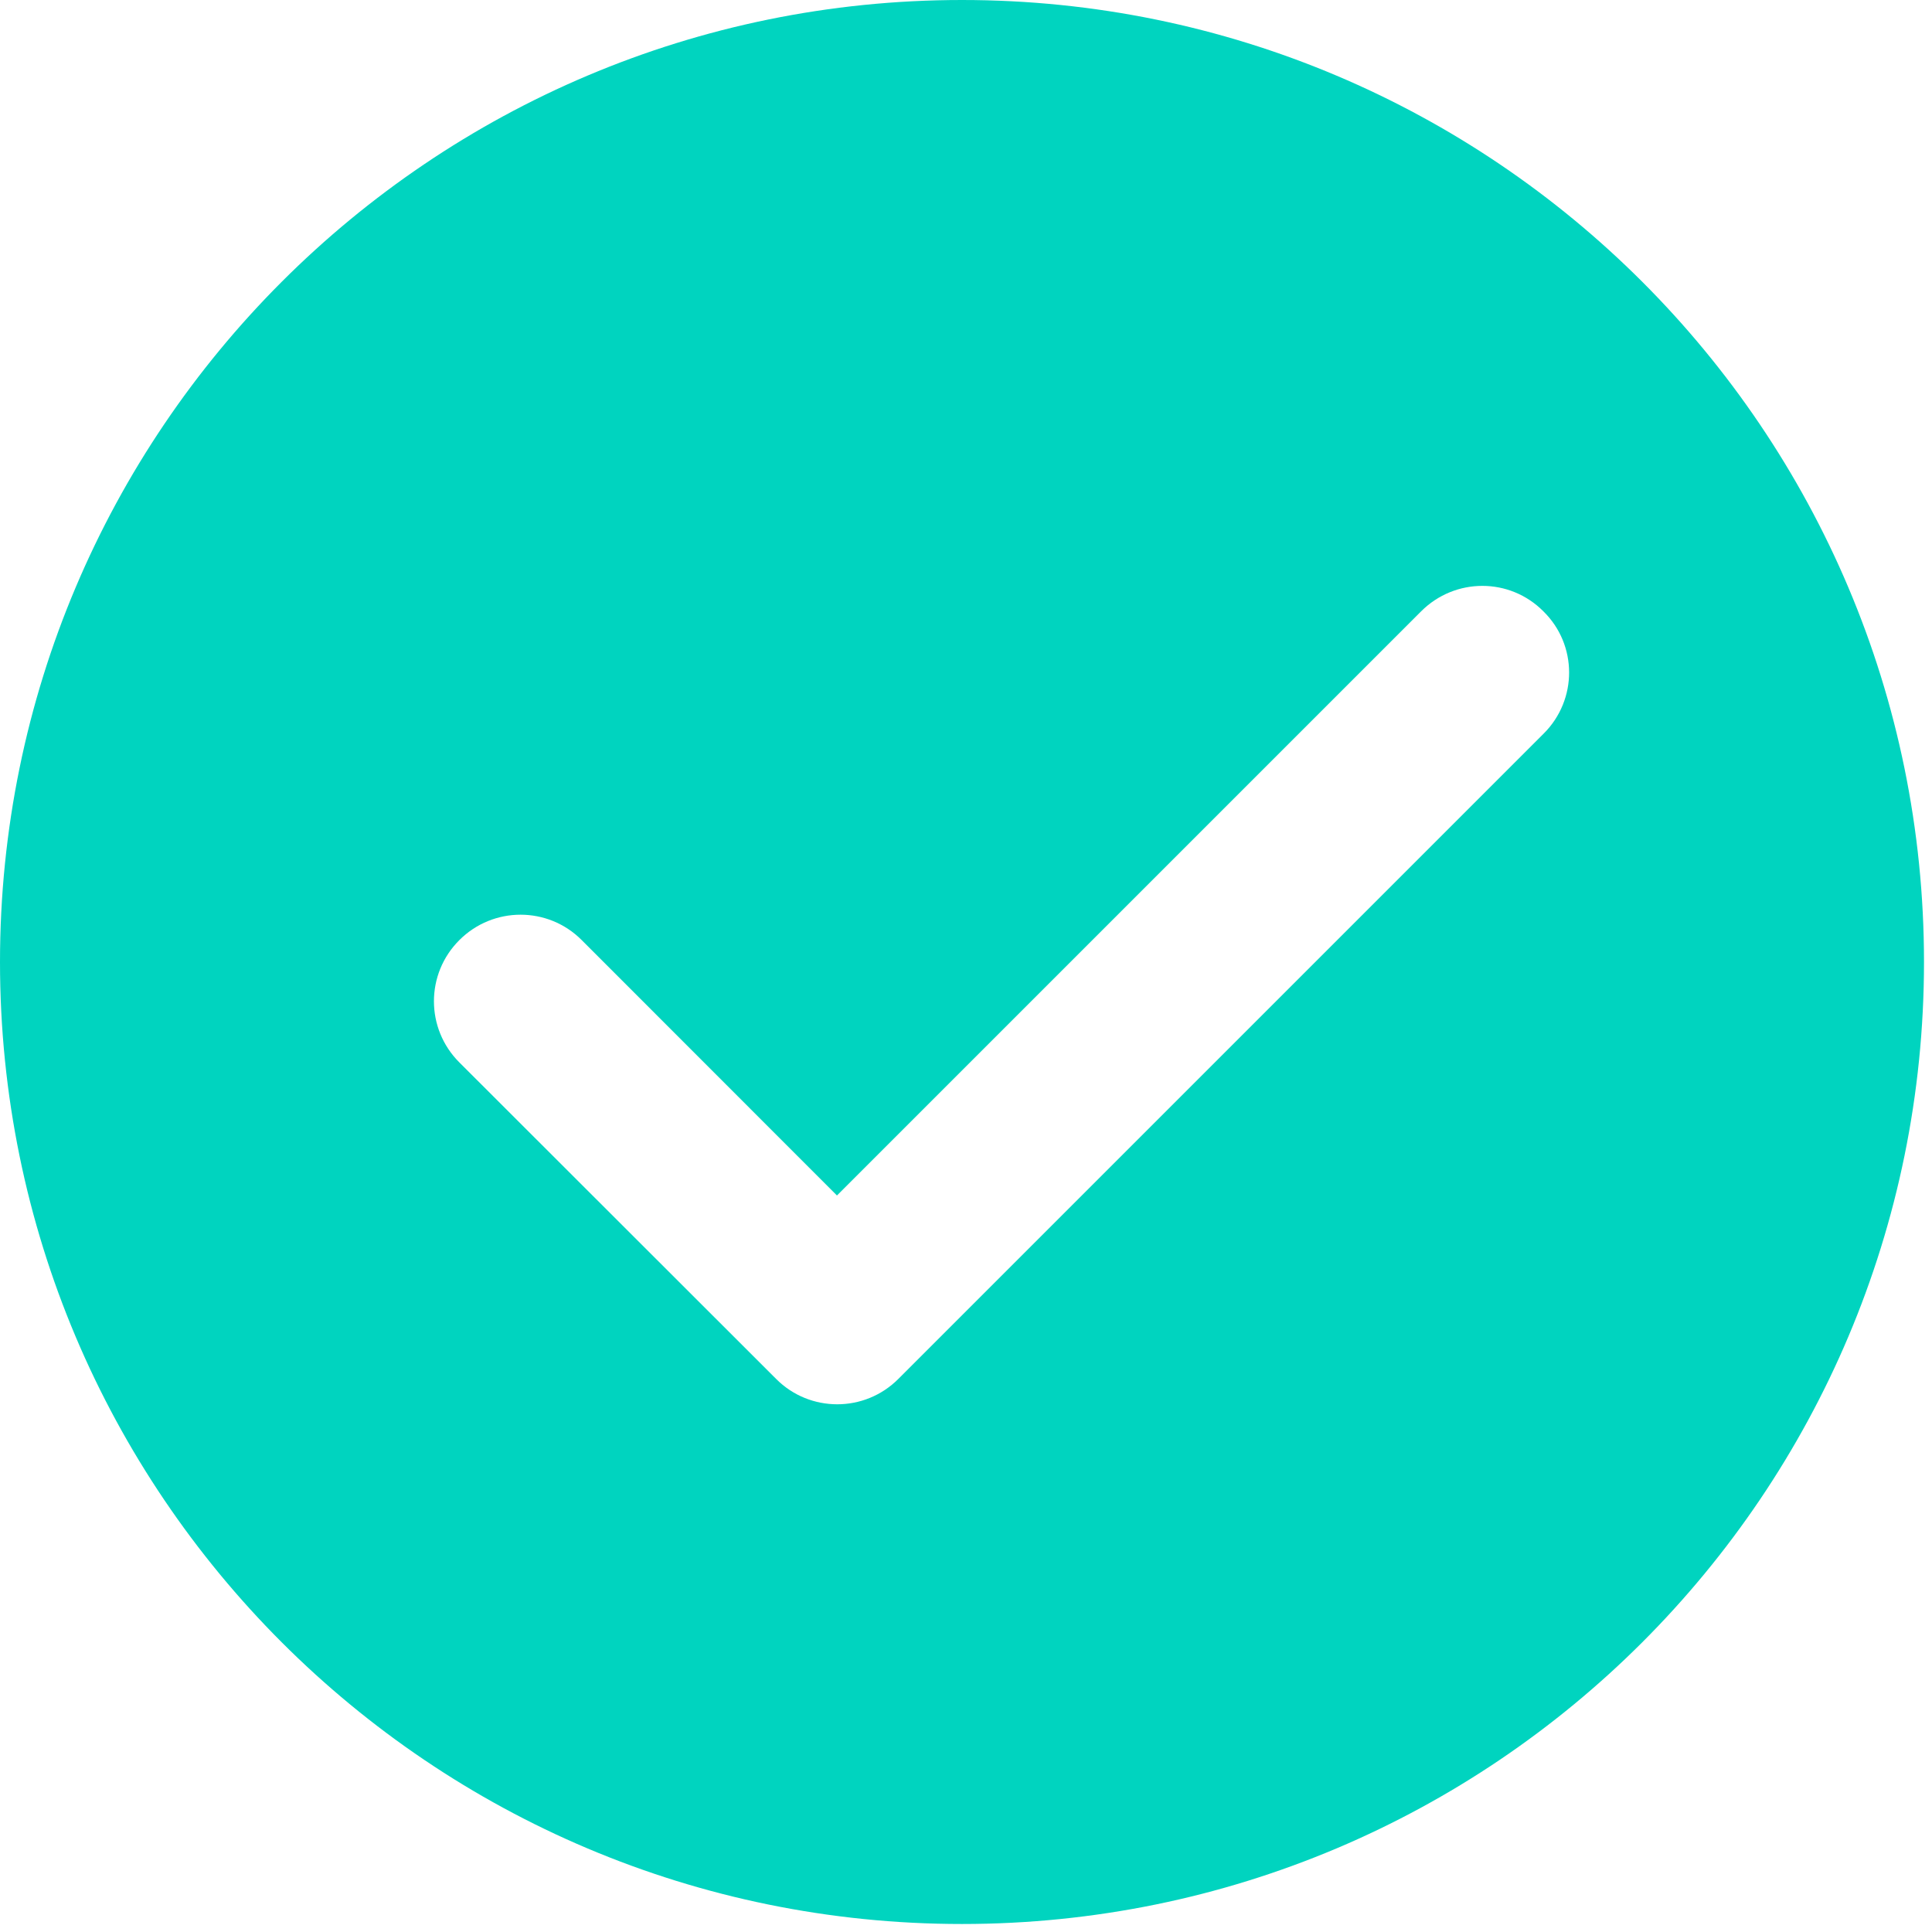
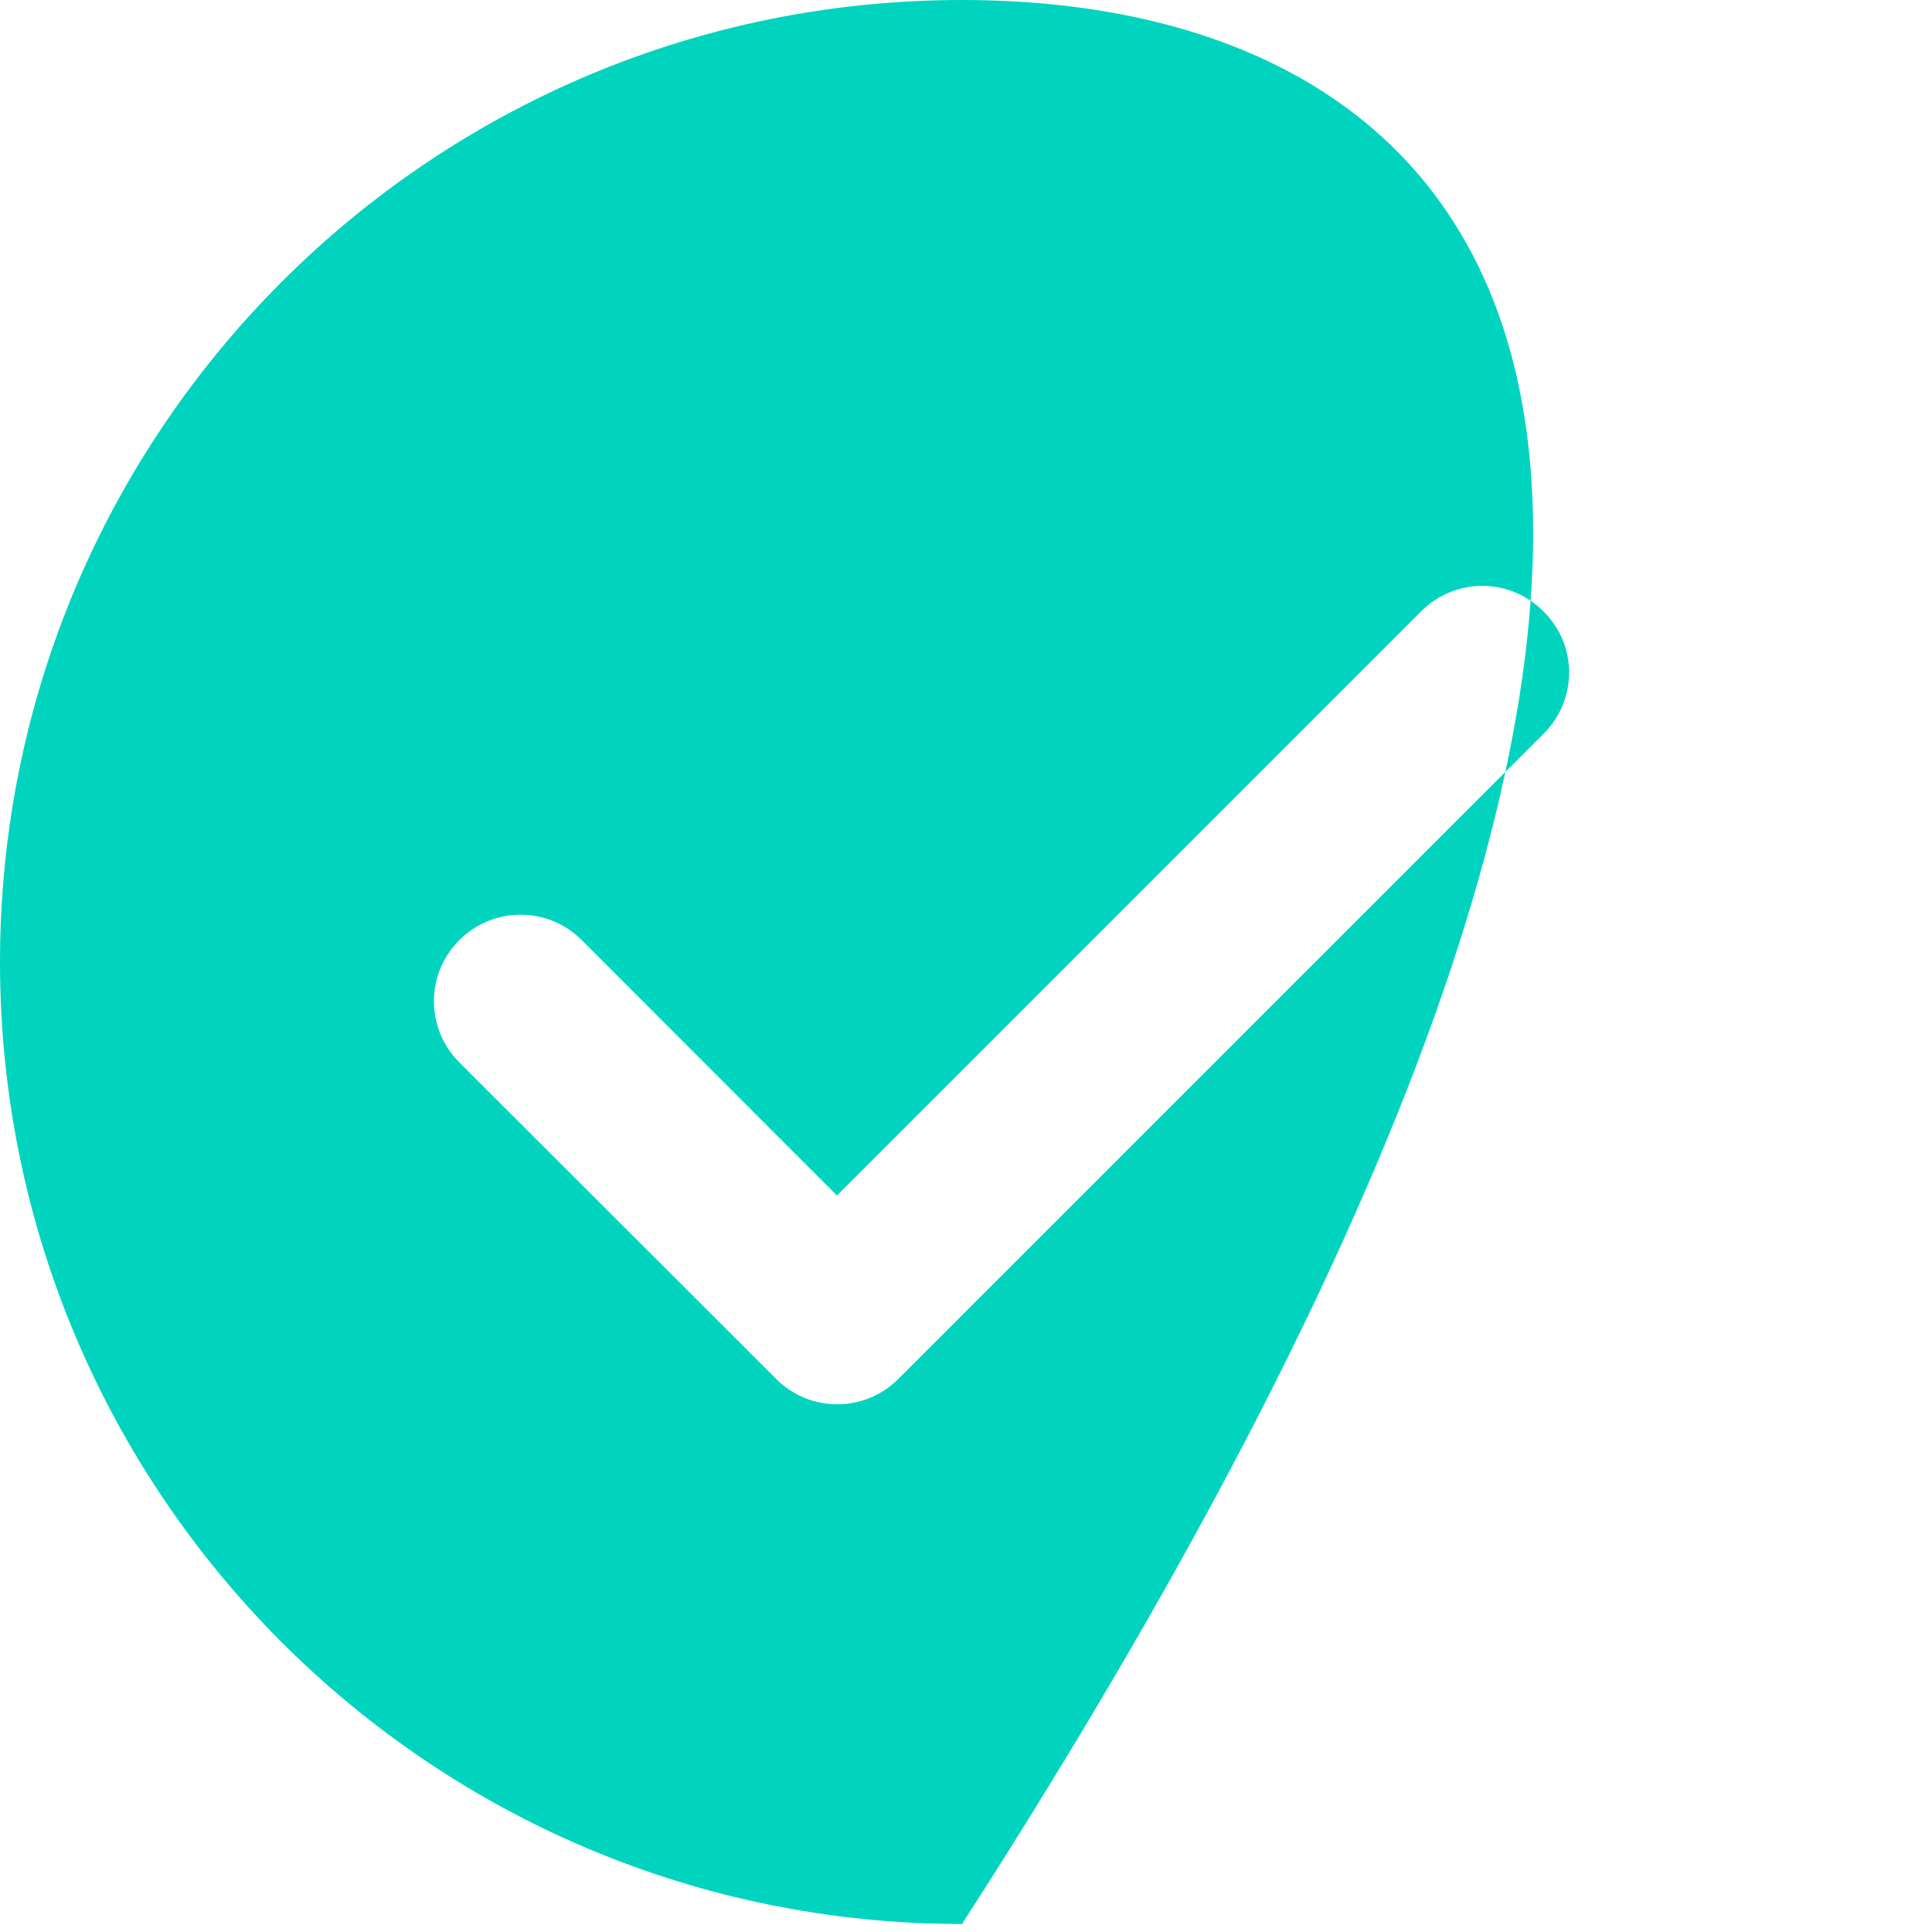
<svg xmlns="http://www.w3.org/2000/svg" width="14px" height="14px" viewBox="0 0 14 14" version="1.1">
  <title>勾(20)</title>
  <desc>Created with Sketch.</desc>
  <g id="API" stroke="none" stroke-width="1" fill="none" fill-rule="evenodd">
    <g id="API-国际付款" transform="translate(-933, -2489)" fill="#00D4BF" fill-rule="nonzero">
      <g id="编组-7" transform="translate(719, 2219)">
        <g id="编组-19" transform="translate(0, 88)">
          <g id="编组-29" transform="translate(214, 180)">
            <g id="勾(20)" transform="translate(0, 2)">
-               <path d="M6.971,0 C3.122,0 0,3.12 0,6.971 C0,10.822 3.12,13.942 6.971,13.942 C10.822,13.942 13.942,10.822 13.942,6.971 C13.942,3.12 10.82,0 6.971,0 Z M11.187,5.315 L6.51,9.992 C6.387,10.115 6.227,10.176 6.067,10.176 C5.907,10.176 5.746,10.115 5.624,9.992 L3.329,7.699 C3.083,7.454 3.083,7.057 3.329,6.812 C3.574,6.567 3.971,6.567 4.215,6.812 L6.065,8.663 L10.298,4.43 C10.544,4.184 10.94,4.184 11.184,4.43 C11.432,4.673 11.432,5.07 11.187,5.315 Z" id="形状" />
+               <path d="M6.971,0 C3.122,0 0,3.12 0,6.971 C0,10.822 3.12,13.942 6.971,13.942 C13.942,3.12 10.82,0 6.971,0 Z M11.187,5.315 L6.51,9.992 C6.387,10.115 6.227,10.176 6.067,10.176 C5.907,10.176 5.746,10.115 5.624,9.992 L3.329,7.699 C3.083,7.454 3.083,7.057 3.329,6.812 C3.574,6.567 3.971,6.567 4.215,6.812 L6.065,8.663 L10.298,4.43 C10.544,4.184 10.94,4.184 11.184,4.43 C11.432,4.673 11.432,5.07 11.187,5.315 Z" id="形状" />
            </g>
          </g>
        </g>
      </g>
    </g>
  </g>
</svg>